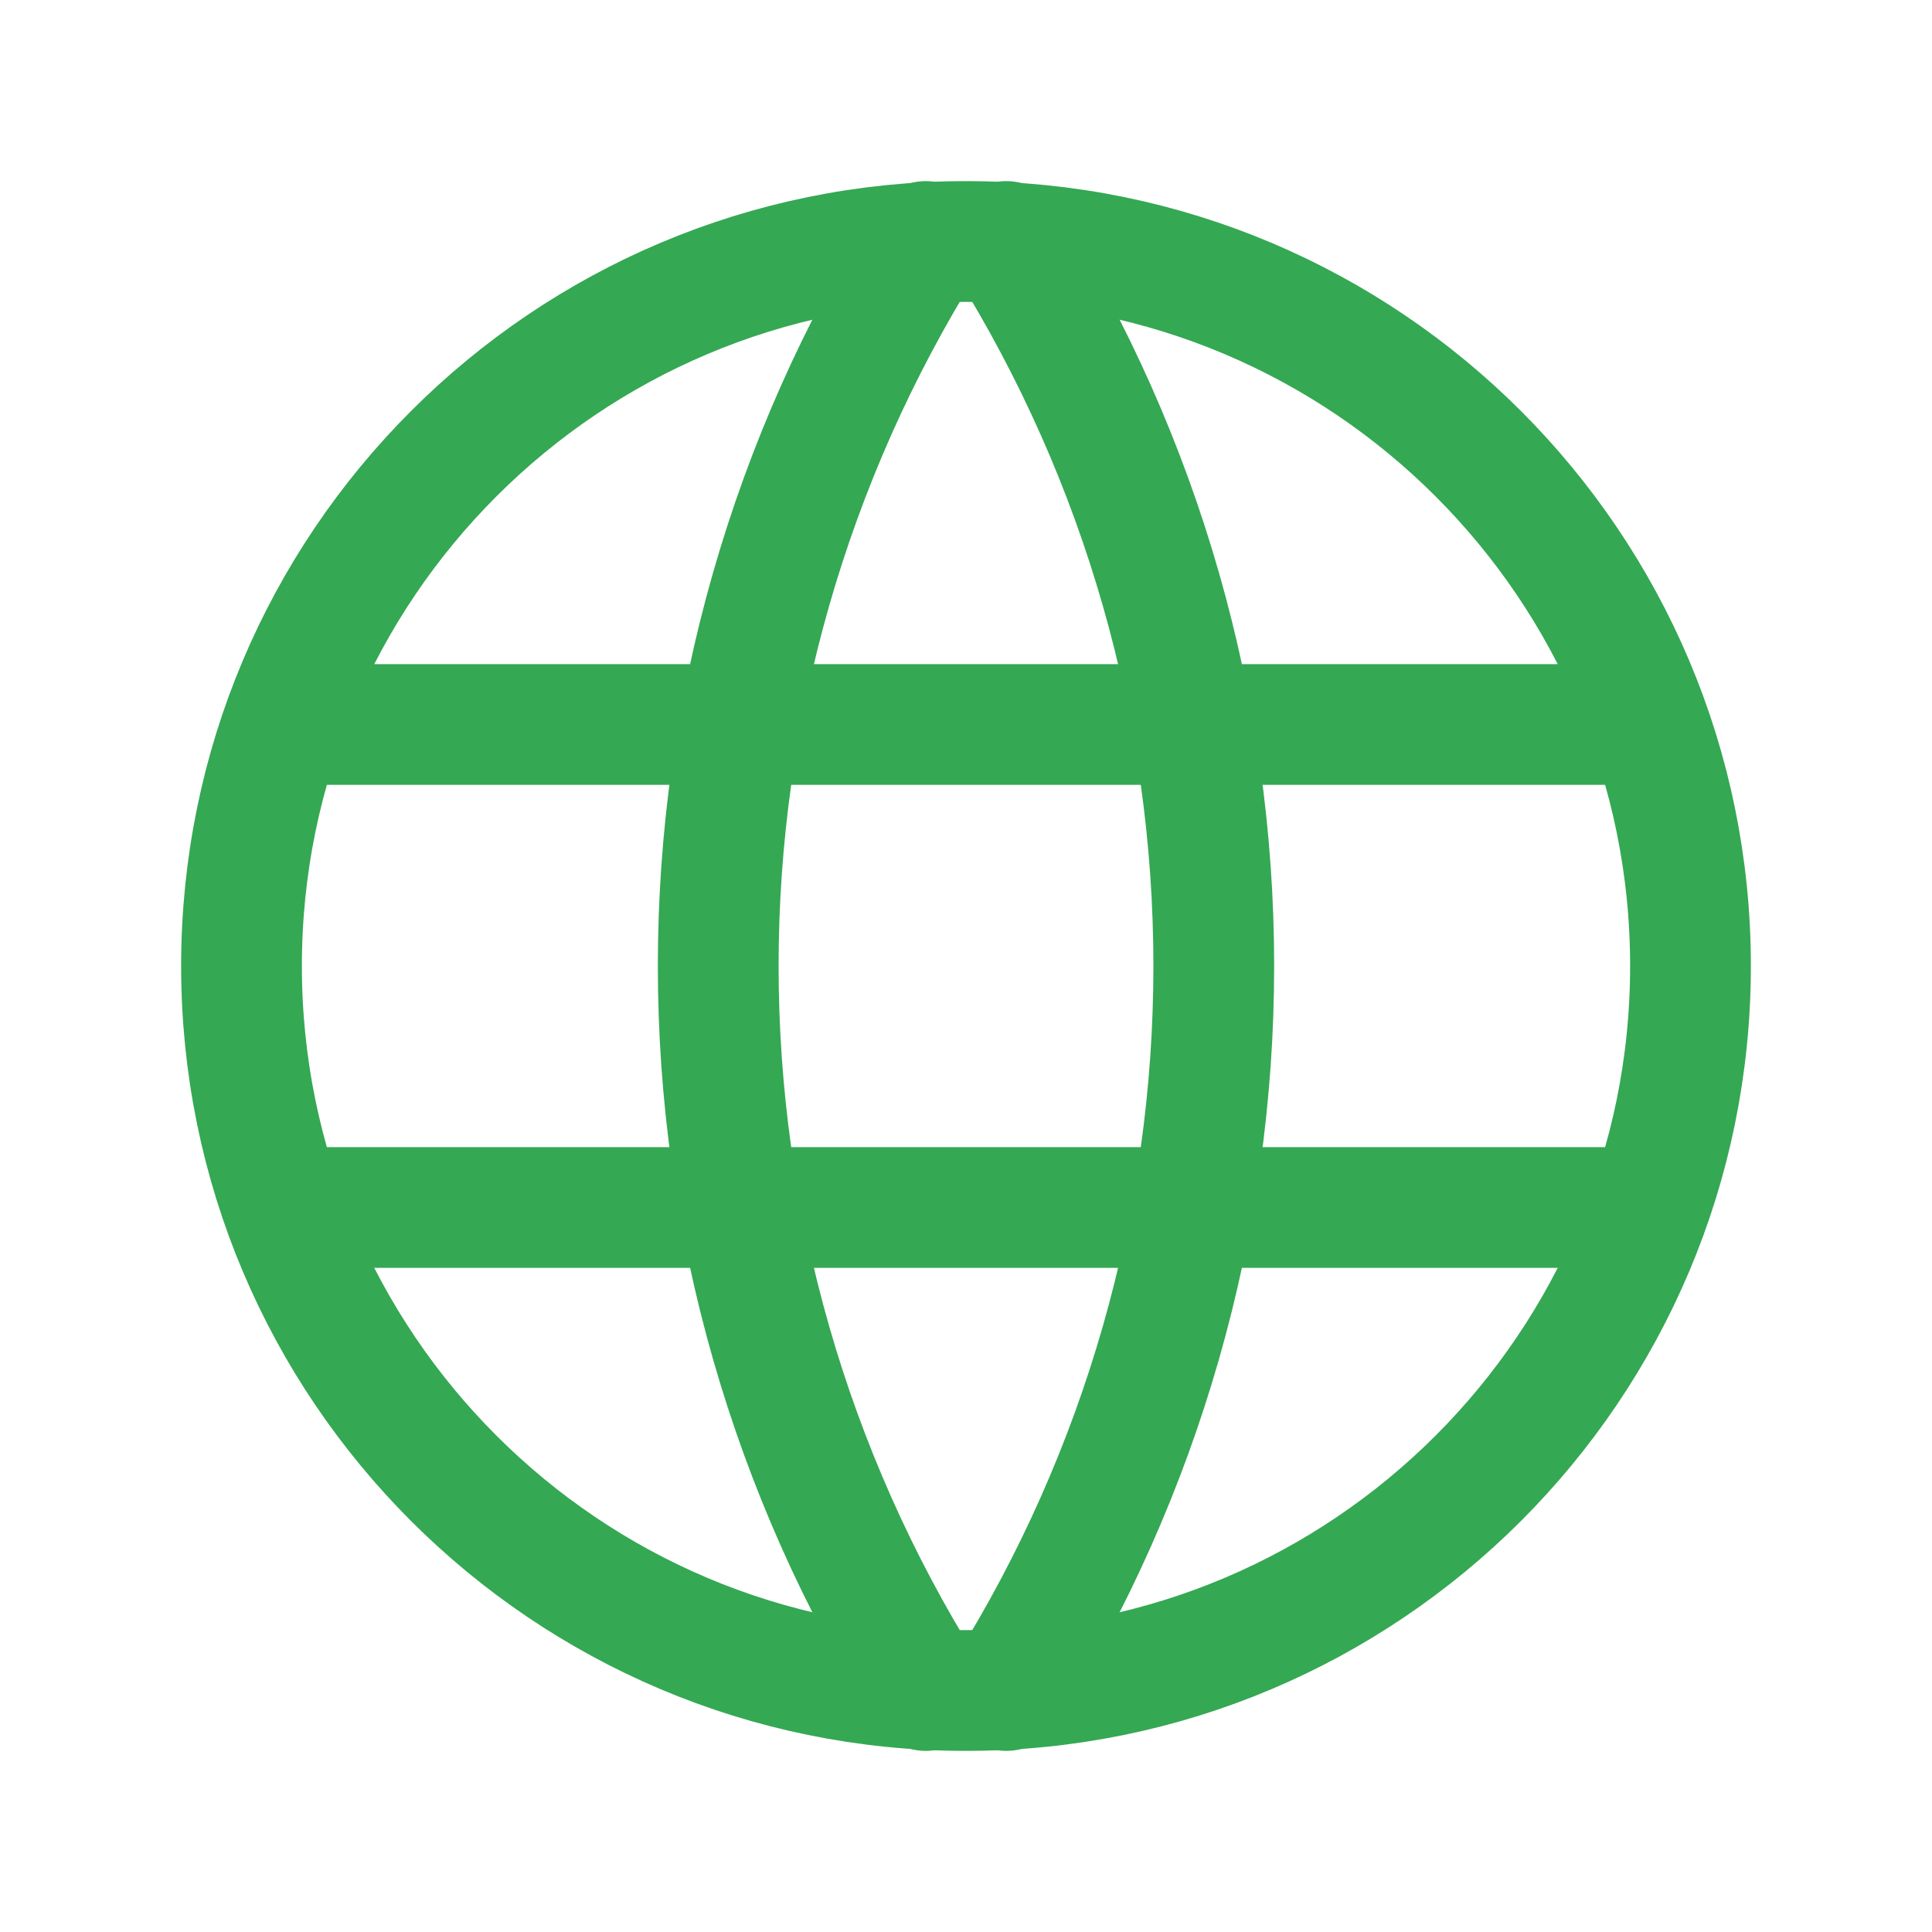
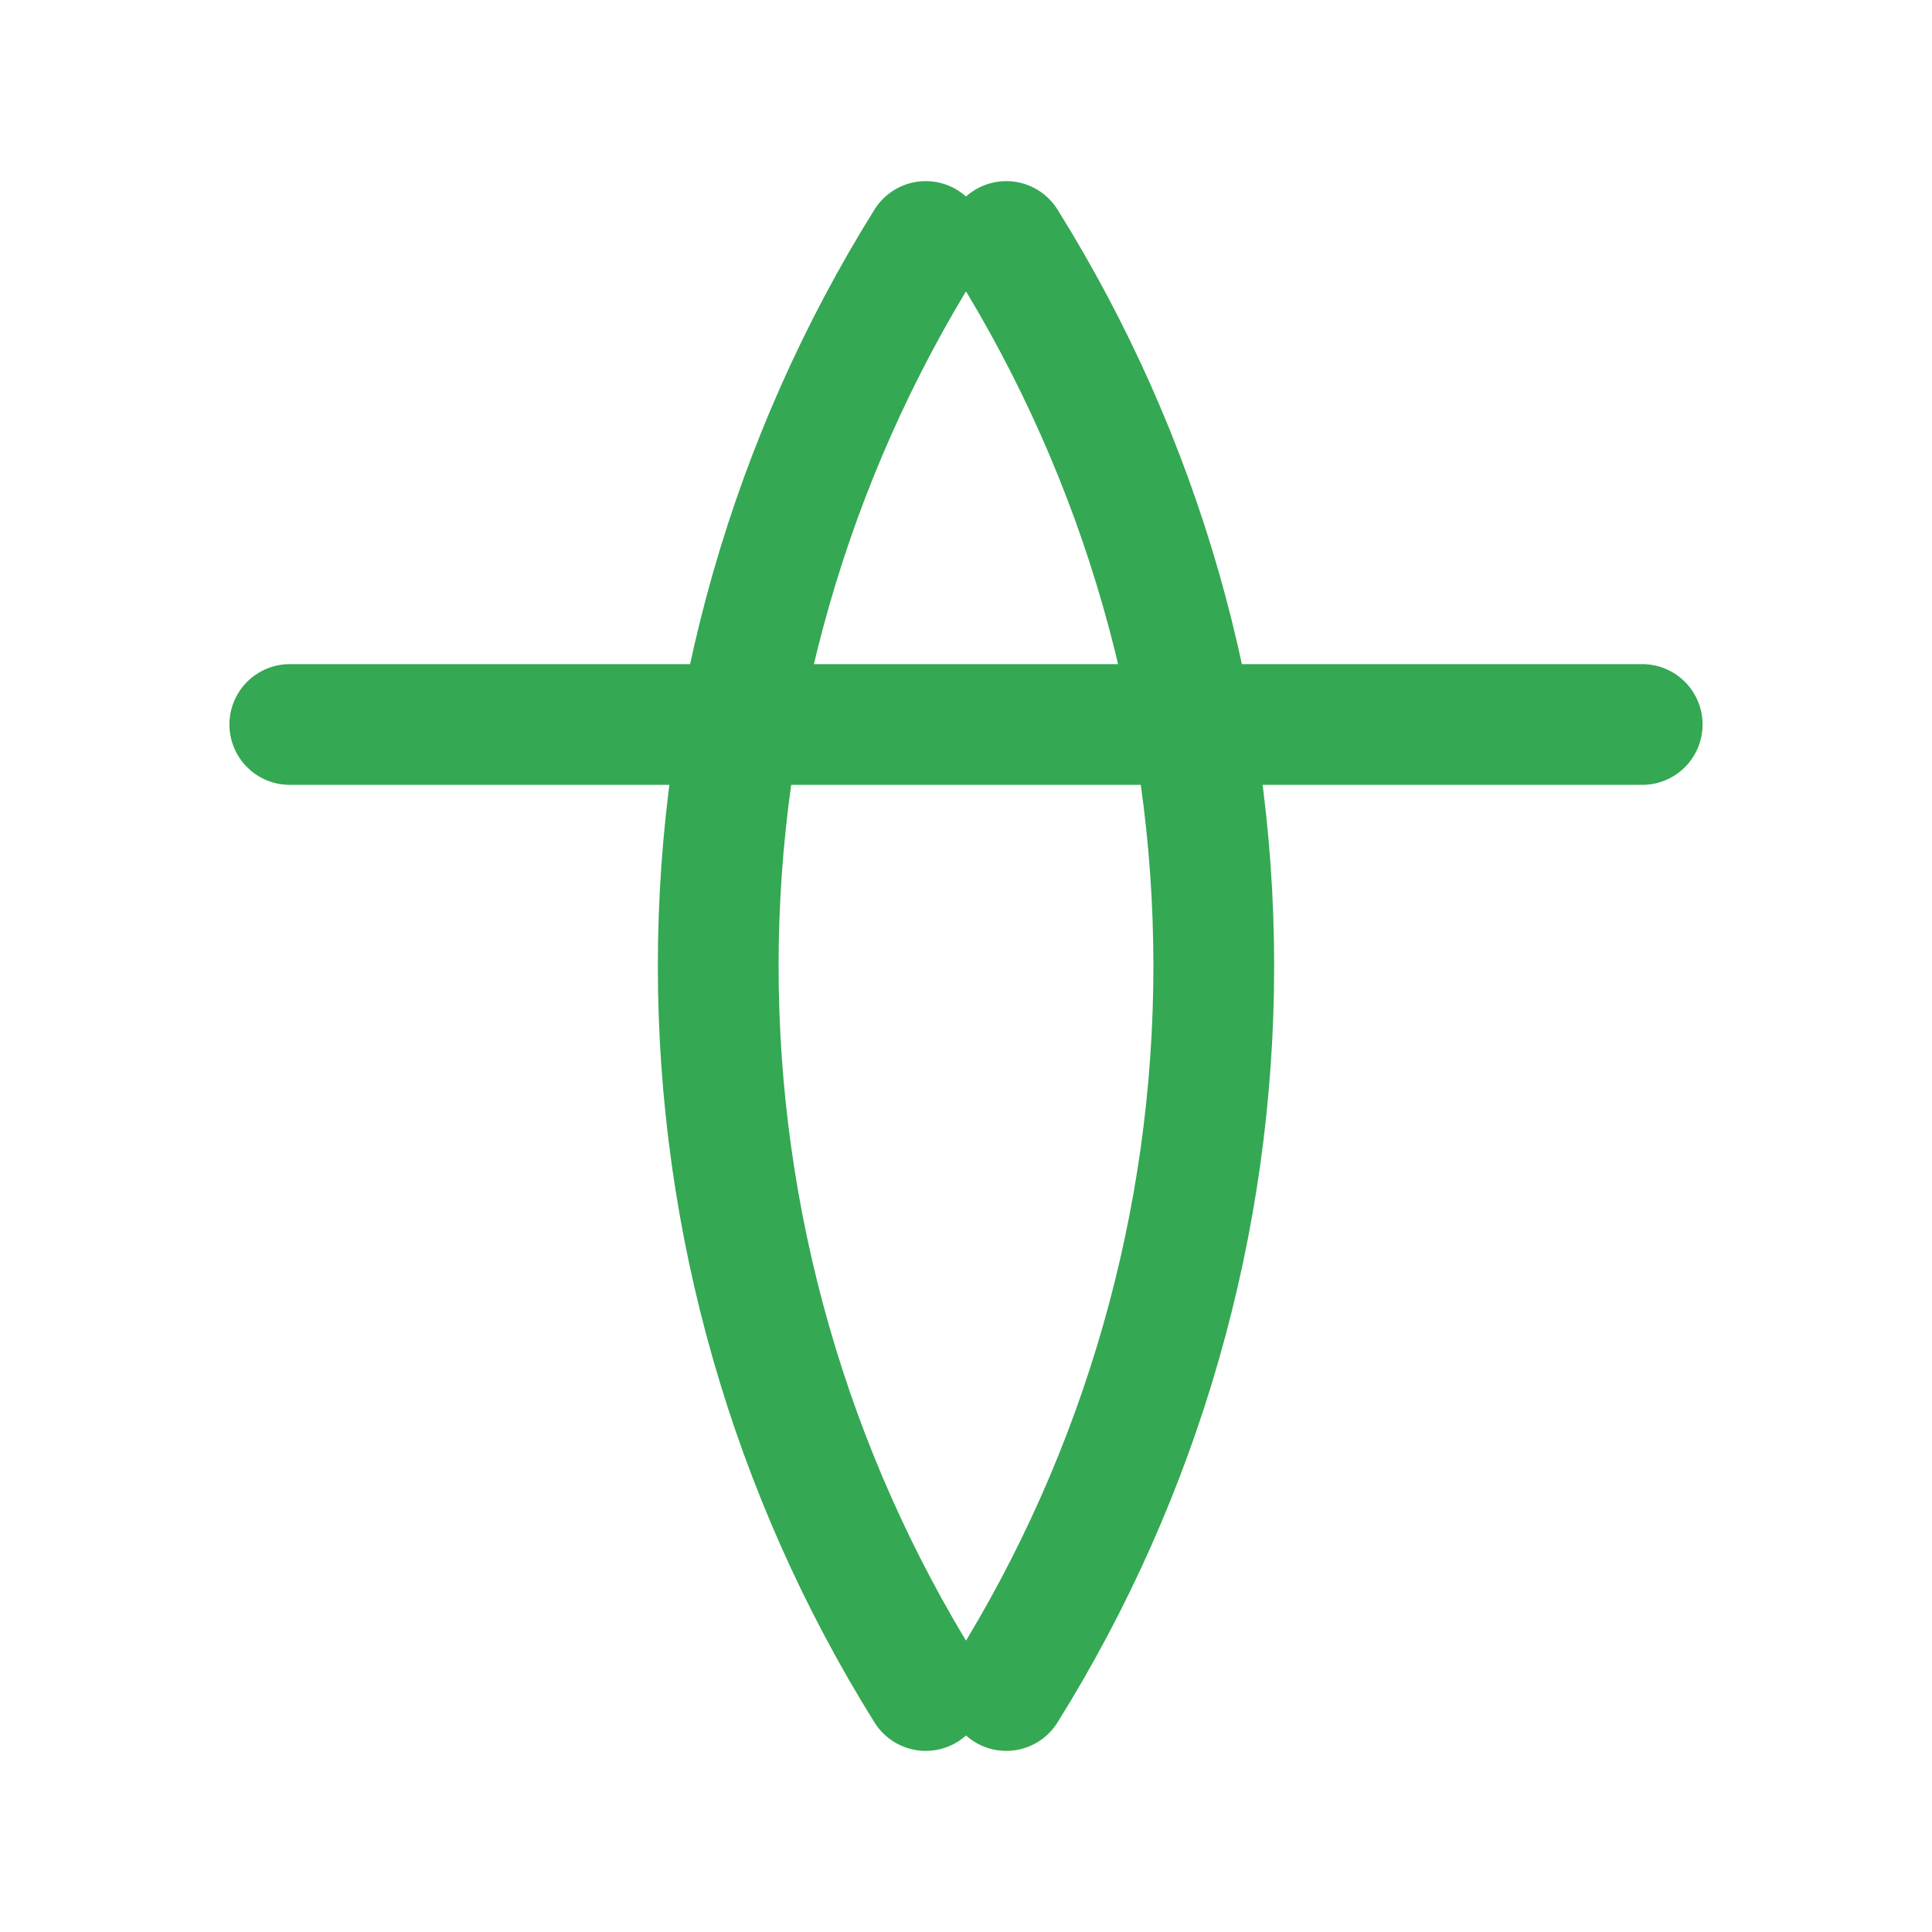
<svg xmlns="http://www.w3.org/2000/svg" width="32" height="32" viewBox="0 0 32 32" fill="none">
-   <path d="M16 28C22.627 28 28 22.627 28 16C28 9.373 22.627 4 16 4C9.373 4 4 9.373 4 16C4 22.627 9.373 28 16 28Z" stroke="#34A853" stroke-width="2" stroke-linecap="round" stroke-linejoin="round" />
  <path d="M4.8 12H27.2" stroke="#34A853" stroke-width="2" stroke-linecap="round" stroke-linejoin="round" />
-   <path d="M4.8 20H27.2" stroke="#34A853" stroke-width="2" stroke-linecap="round" stroke-linejoin="round" />
  <path d="M15.333 4C13.087 7.599 11.896 11.757 11.896 16C11.896 20.243 13.087 24.401 15.333 28" stroke="#34A853" stroke-width="2" stroke-linecap="round" stroke-linejoin="round" />
  <path d="M16.667 4C18.913 7.599 20.104 11.757 20.104 16C20.104 20.243 18.913 24.401 16.667 28" stroke="#34A853" stroke-width="2" stroke-linecap="round" stroke-linejoin="round" />
</svg>